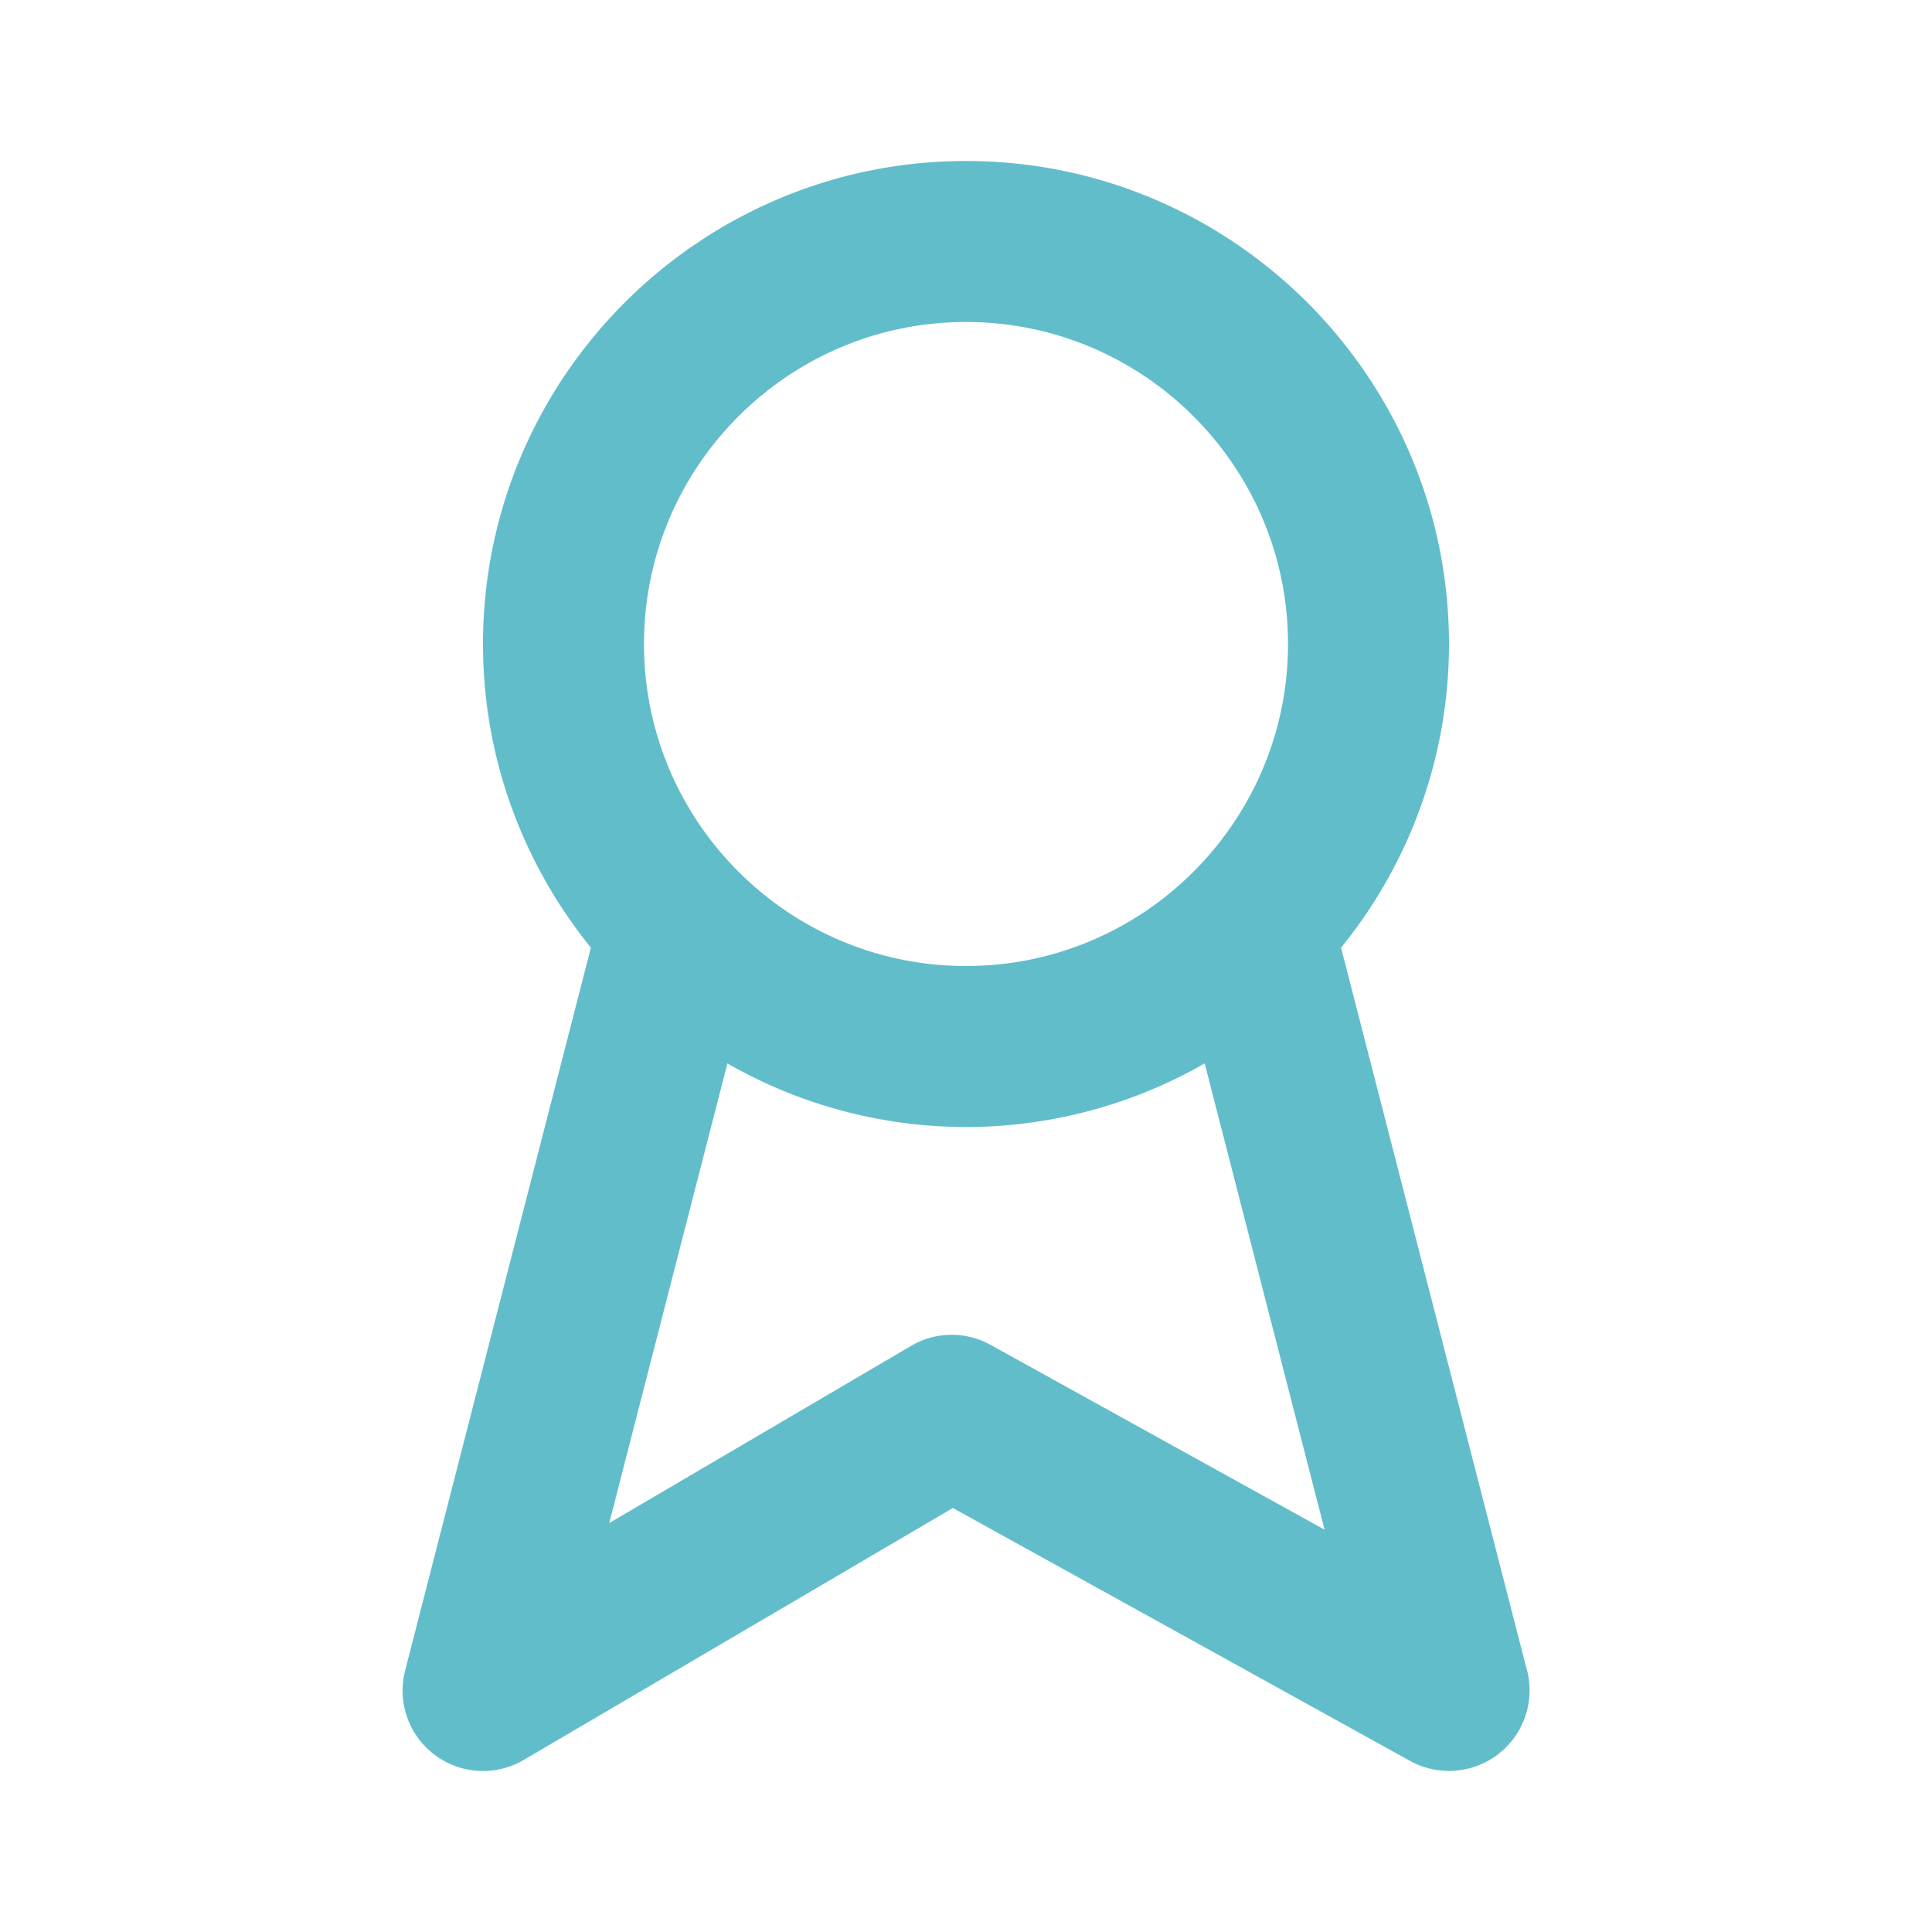
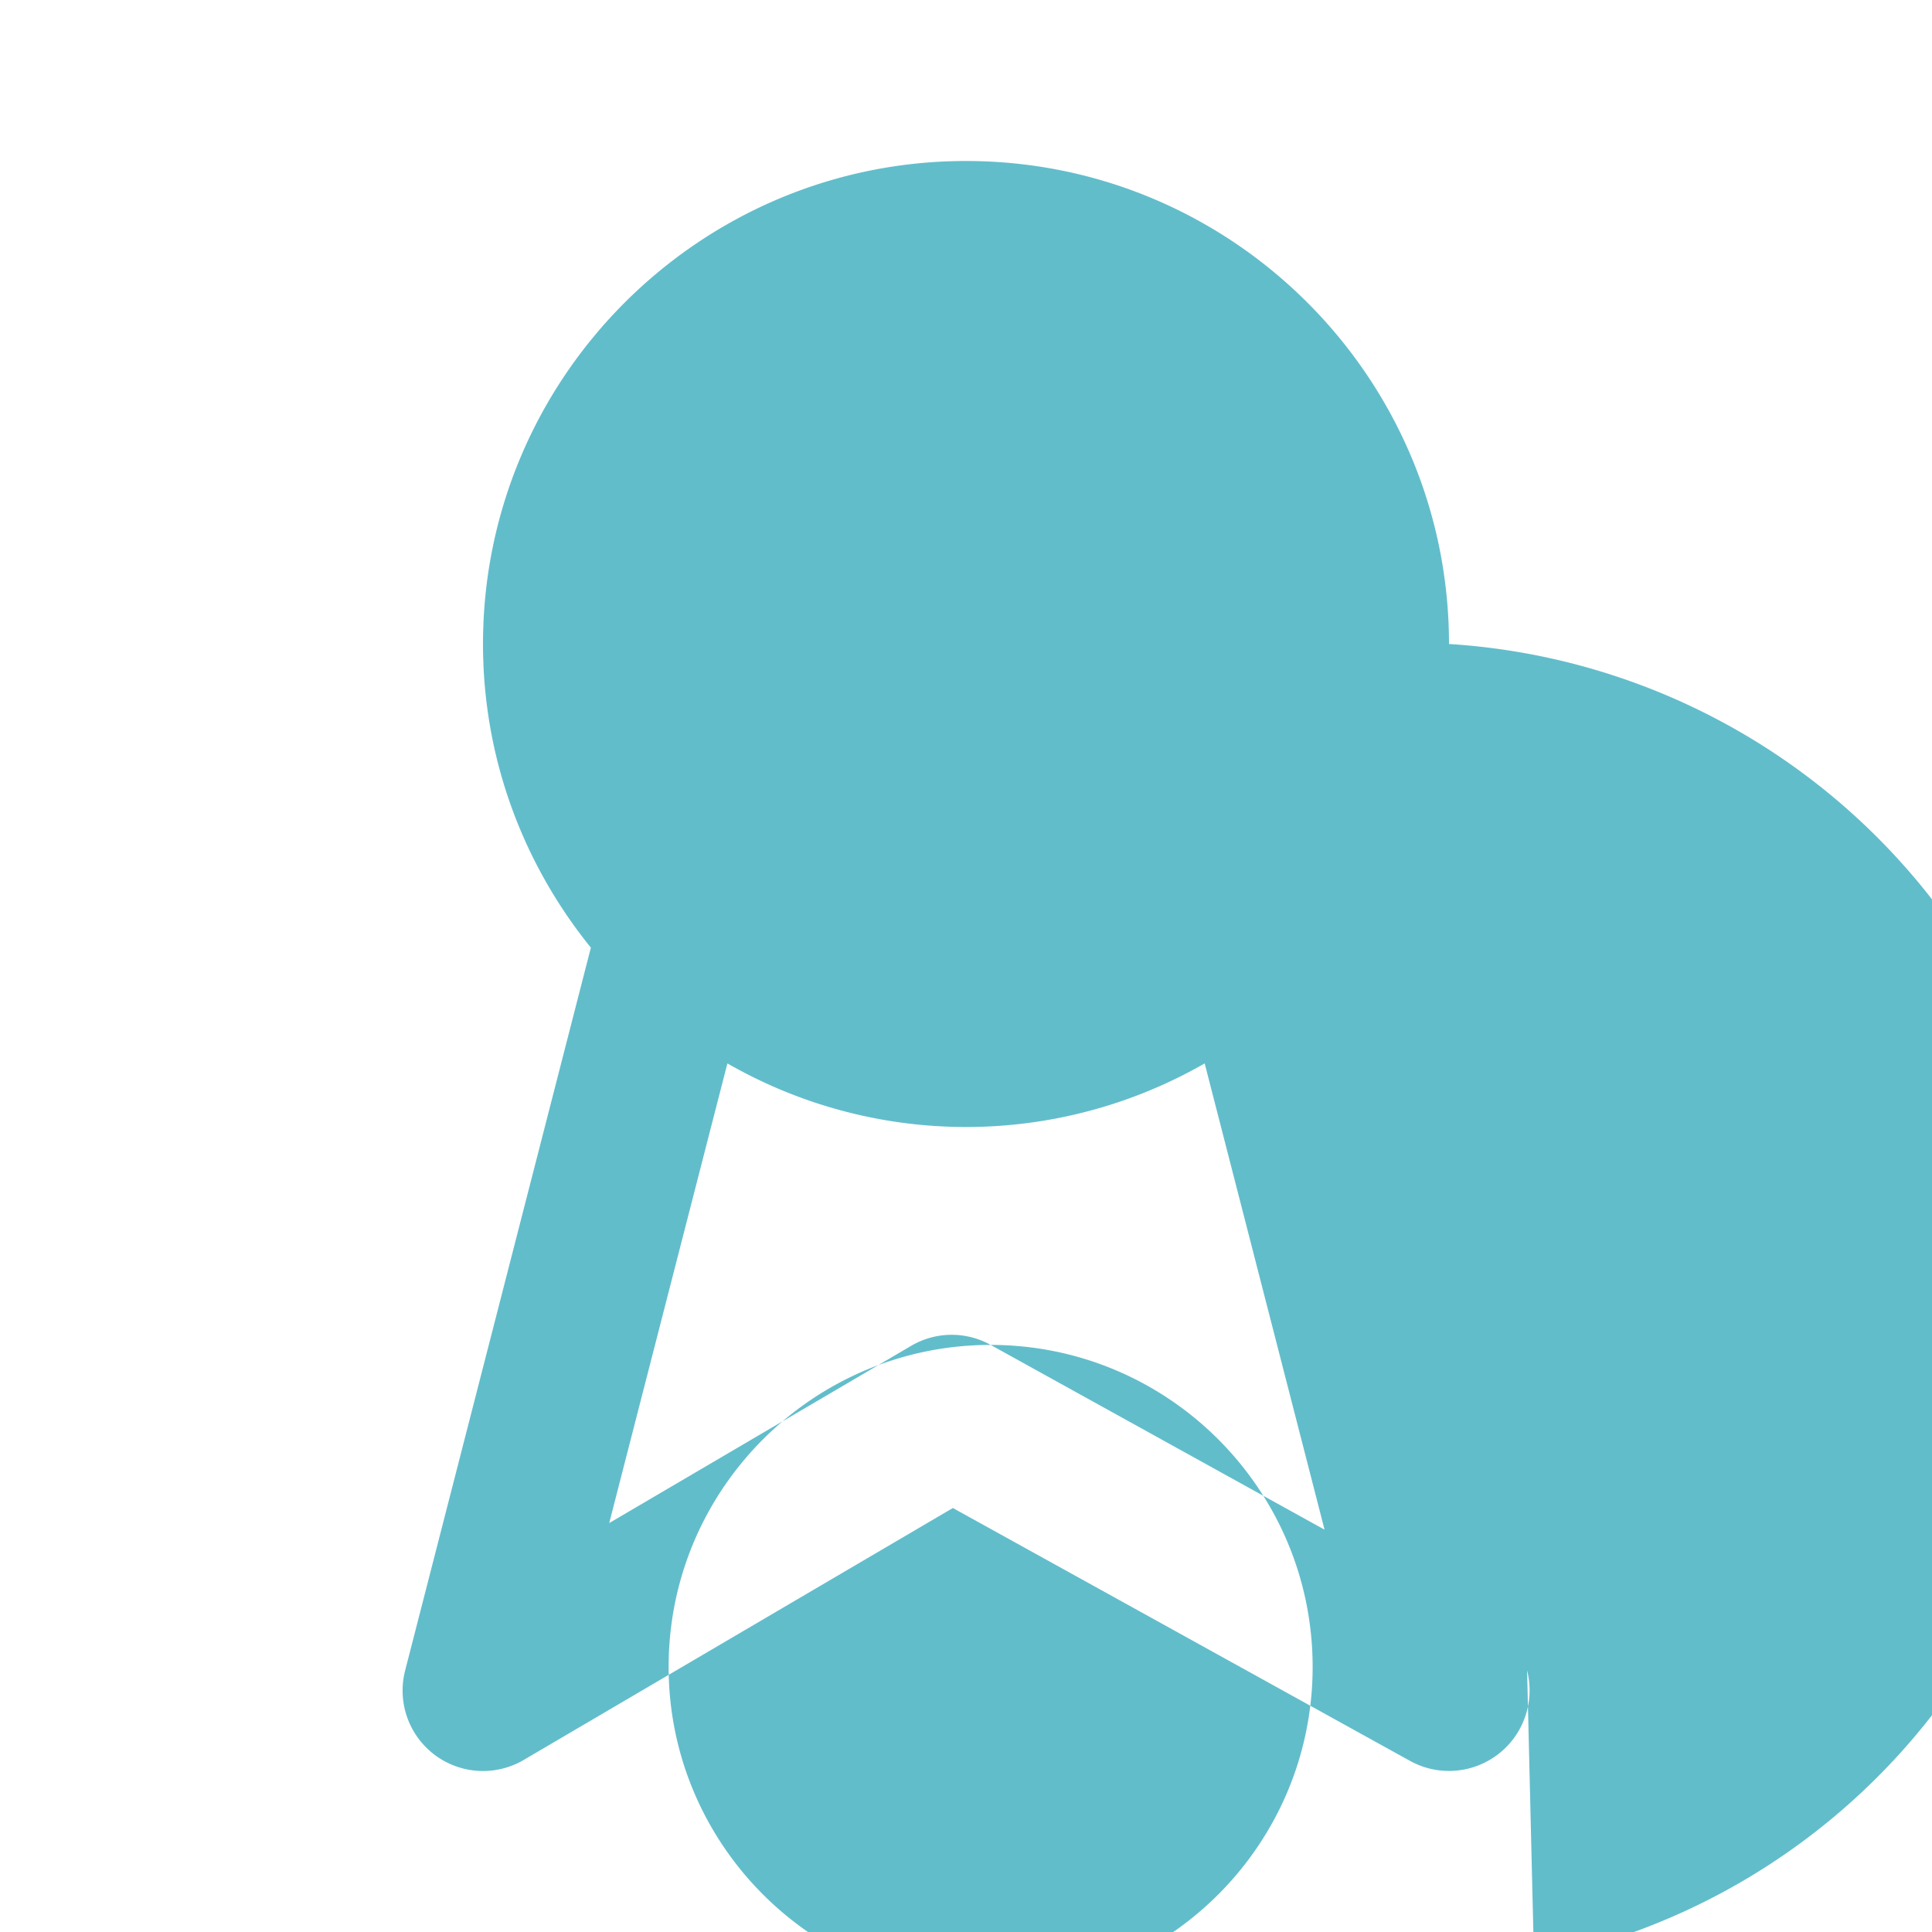
<svg xmlns="http://www.w3.org/2000/svg" fill="none" viewBox="0 0 24 24">
-   <path fill-rule="evenodd" clip-rule="evenodd" d="M12.306 16.707a.994.994 0 0 0-.99.013l-3.748 2.2 1.468-5.71a5.957 5.957 0 0 0 5.929 0l1.489 5.792-4.148-2.295ZM12 4c2.206 0 4 1.794 4 4s-1.794 4-4 4-4-1.794-4-4 1.794-4 4-4Zm6.969 16.751-2.31-8.979A5.972 5.972 0 0 0 18 8c0-3.309-2.69-6-6-6-3.307 0-6 2.691-6 6 0 1.429.505 2.74 1.34 3.772l-2.307 8.979a.999.999 0 0 0 1.474 1.111l5.33-3.129 5.68 3.142a1.001 1.001 0 0 0 1.453-1.124Z" fill="#62BDCB" />
+   <path fill-rule="evenodd" clip-rule="evenodd" d="M12.306 16.707a.994.994 0 0 0-.99.013l-3.748 2.2 1.468-5.71a5.957 5.957 0 0 0 5.929 0l1.489 5.792-4.148-2.295Zc2.206 0 4 1.794 4 4s-1.794 4-4 4-4-1.794-4-4 1.794-4 4-4Zm6.969 16.751-2.31-8.979A5.972 5.972 0 0 0 18 8c0-3.309-2.69-6-6-6-3.307 0-6 2.691-6 6 0 1.429.505 2.74 1.34 3.772l-2.307 8.979a.999.999 0 0 0 1.474 1.111l5.33-3.129 5.68 3.142a1.001 1.001 0 0 0 1.453-1.124Z" fill="#62BDCB" />
</svg>